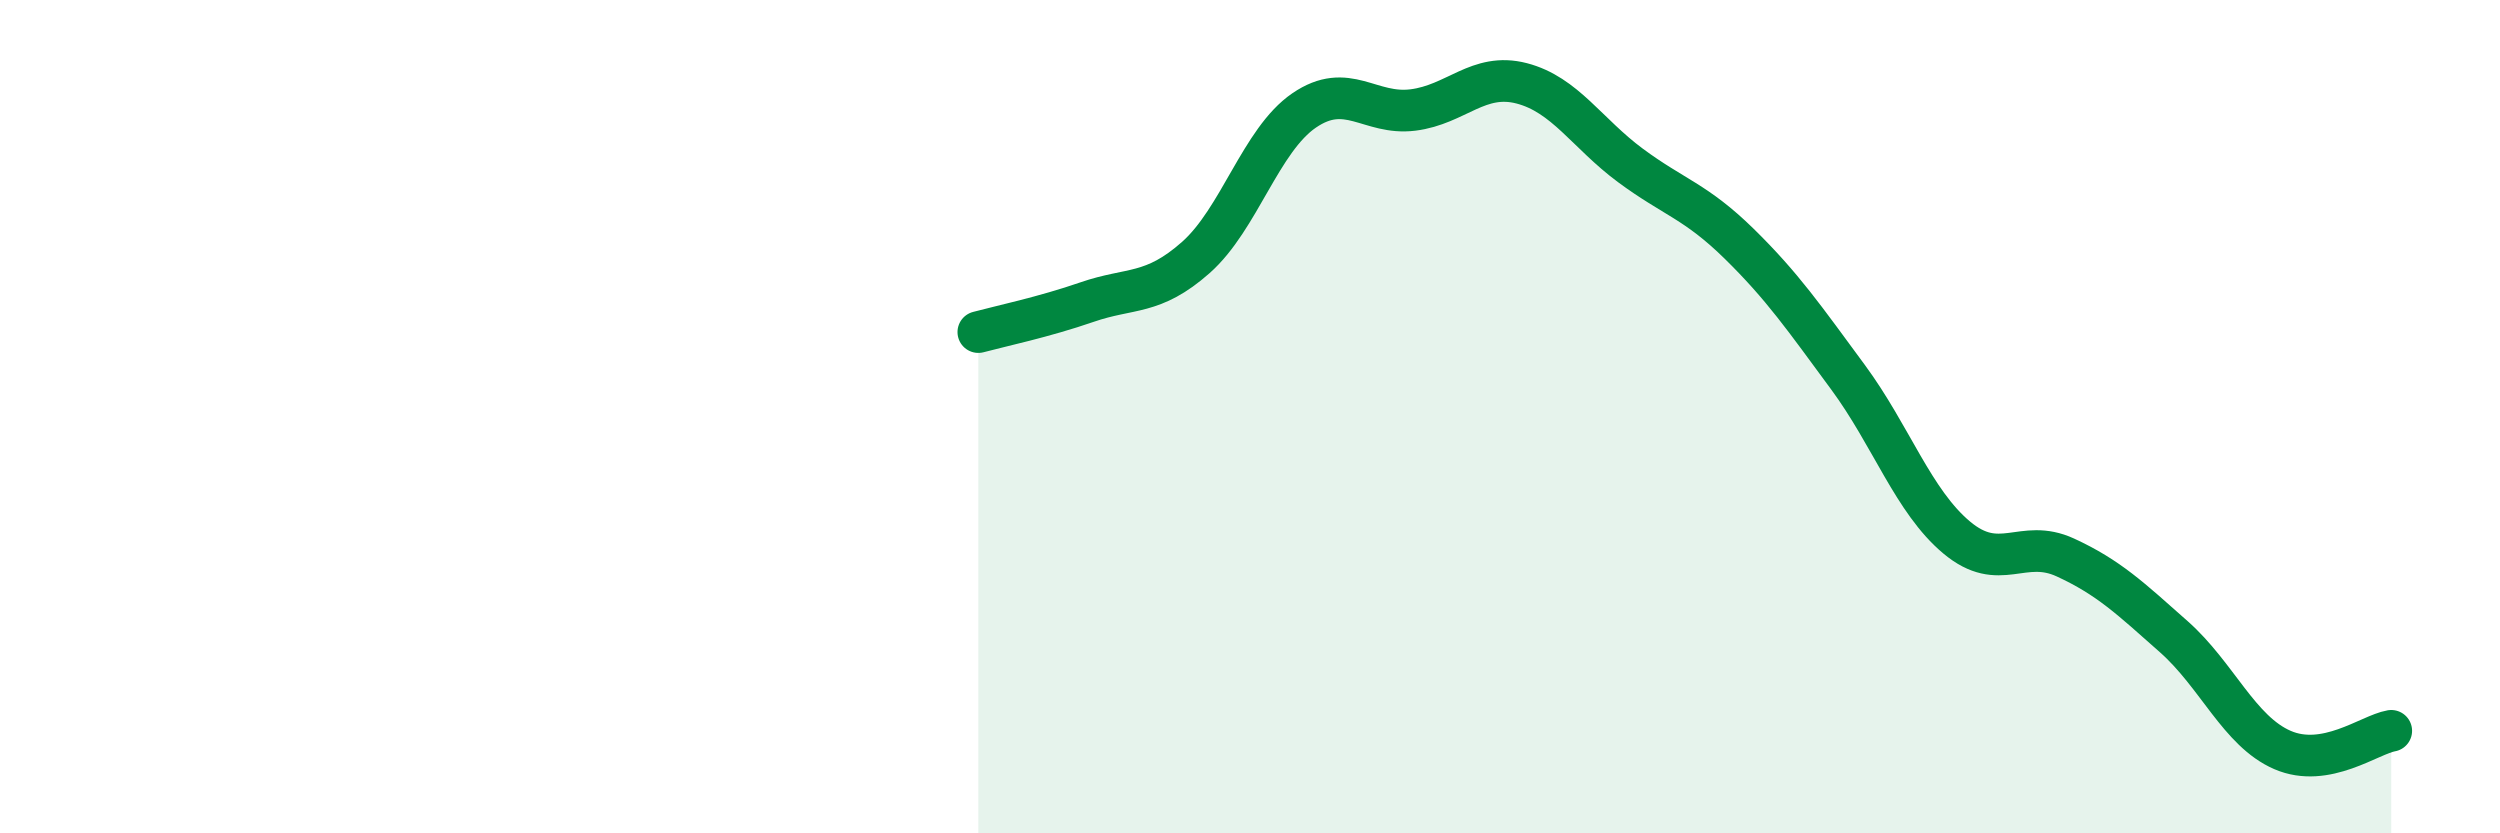
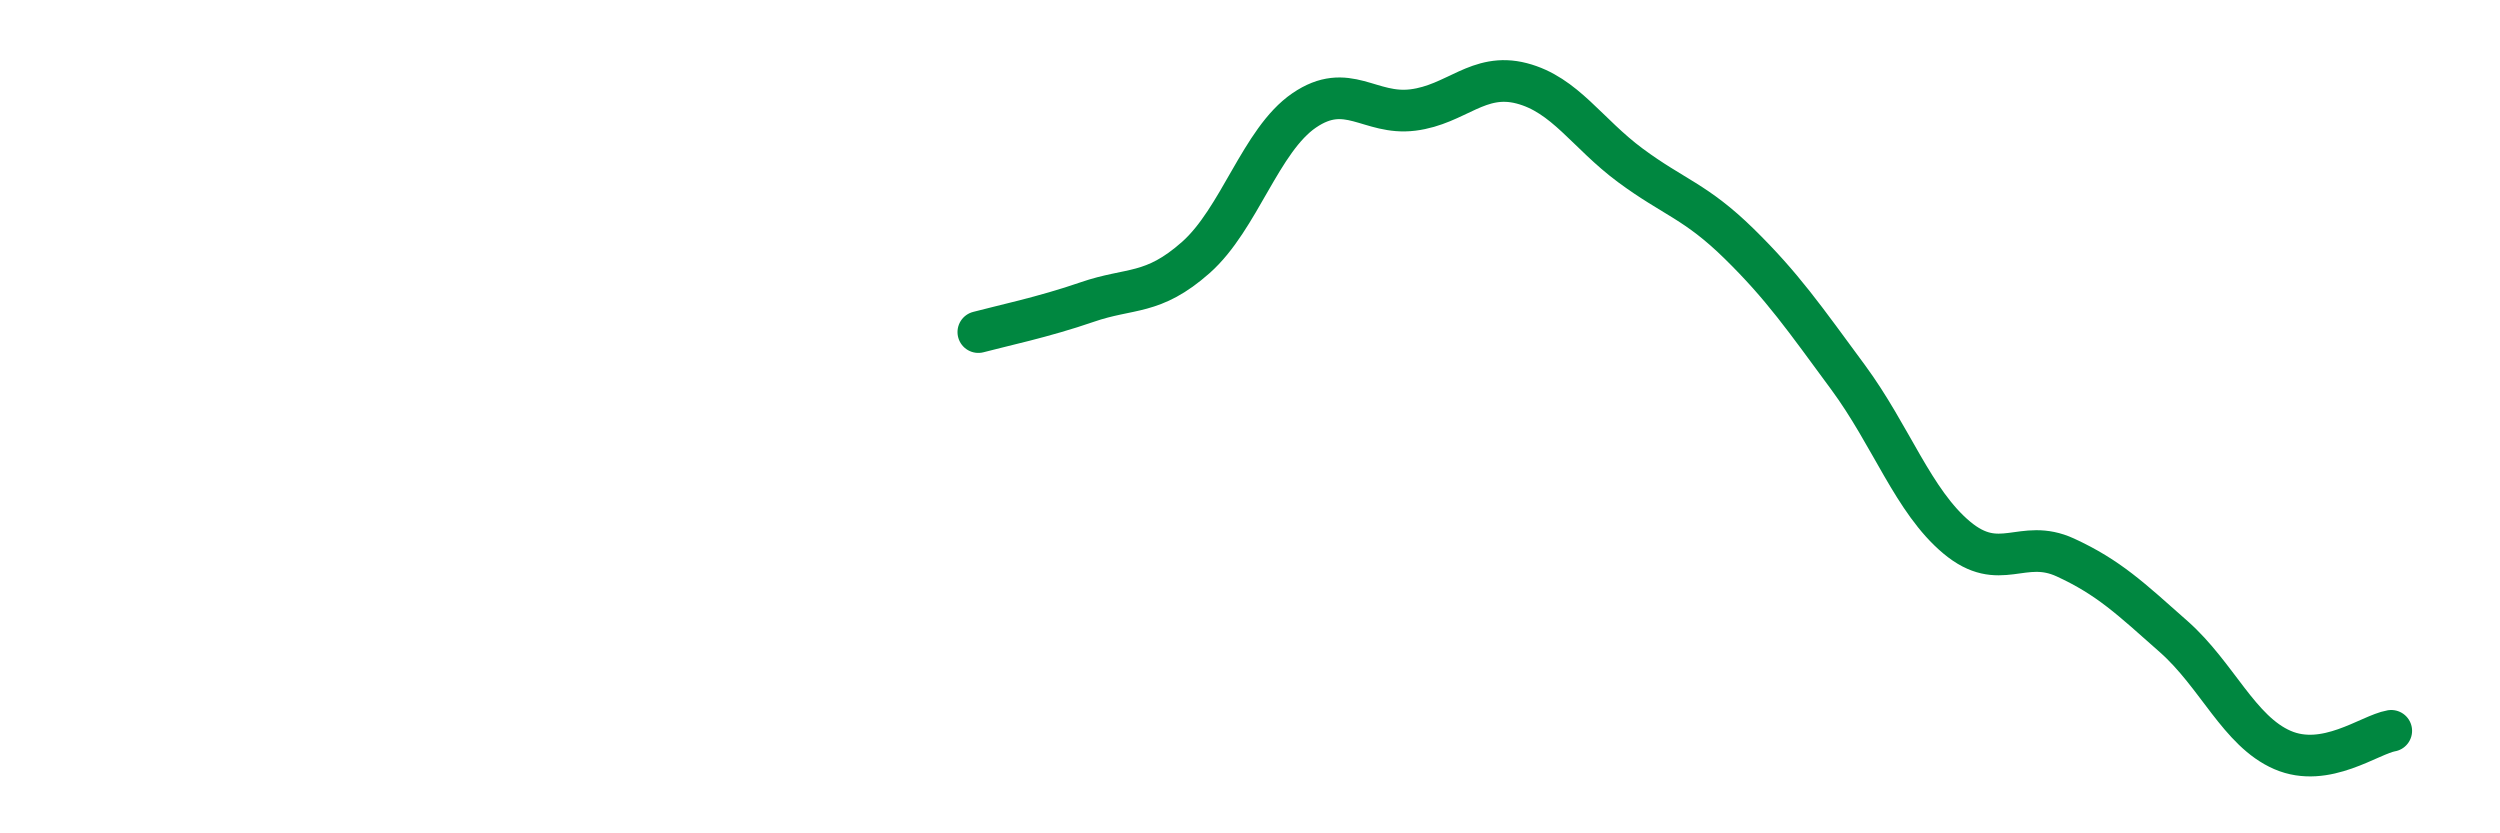
<svg xmlns="http://www.w3.org/2000/svg" width="60" height="20" viewBox="0 0 60 20">
-   <path d="M 23.48,7.97 C 24,7.83 25.05,7.61 26.09,7.25 C 27.13,6.89 27.66,7.1 28.7,6.18 C 29.74,5.26 30.26,3.36 31.3,2.65 C 32.34,1.94 32.87,2.77 33.91,2.64 C 34.95,2.51 35.48,1.73 36.52,2 C 37.56,2.27 38.09,3.2 39.13,3.97 C 40.17,4.74 40.7,4.83 41.74,5.85 C 42.78,6.87 43.31,7.64 44.35,9.05 C 45.39,10.46 45.92,12.03 46.96,12.9 C 48,13.77 48.53,12.9 49.57,13.38 C 50.61,13.86 51.13,14.36 52.17,15.28 C 53.21,16.2 53.74,17.55 54.78,18 C 55.82,18.45 56.87,17.63 57.39,17.54L57.39 20L23.48 20Z" fill="#008740" opacity="0.1" stroke-linecap="round" stroke-linejoin="round" />
  <path d="M 23.48,7.97 C 24,7.83 25.05,7.61 26.09,7.25 C 27.13,6.89 27.66,7.1 28.7,6.18 C 29.74,5.26 30.26,3.36 31.3,2.65 C 32.34,1.94 32.87,2.77 33.91,2.64 C 34.95,2.51 35.48,1.73 36.52,2 C 37.56,2.27 38.09,3.2 39.13,3.97 C 40.17,4.74 40.7,4.83 41.74,5.85 C 42.78,6.87 43.31,7.64 44.35,9.05 C 45.39,10.46 45.92,12.03 46.96,12.9 C 48,13.77 48.53,12.9 49.57,13.38 C 50.61,13.86 51.13,14.36 52.17,15.28 C 53.21,16.2 53.74,17.55 54.78,18 C 55.82,18.45 56.87,17.63 57.39,17.54" stroke="#008740" stroke-width="1" fill="none" stroke-linecap="round" stroke-linejoin="round" />
</svg>